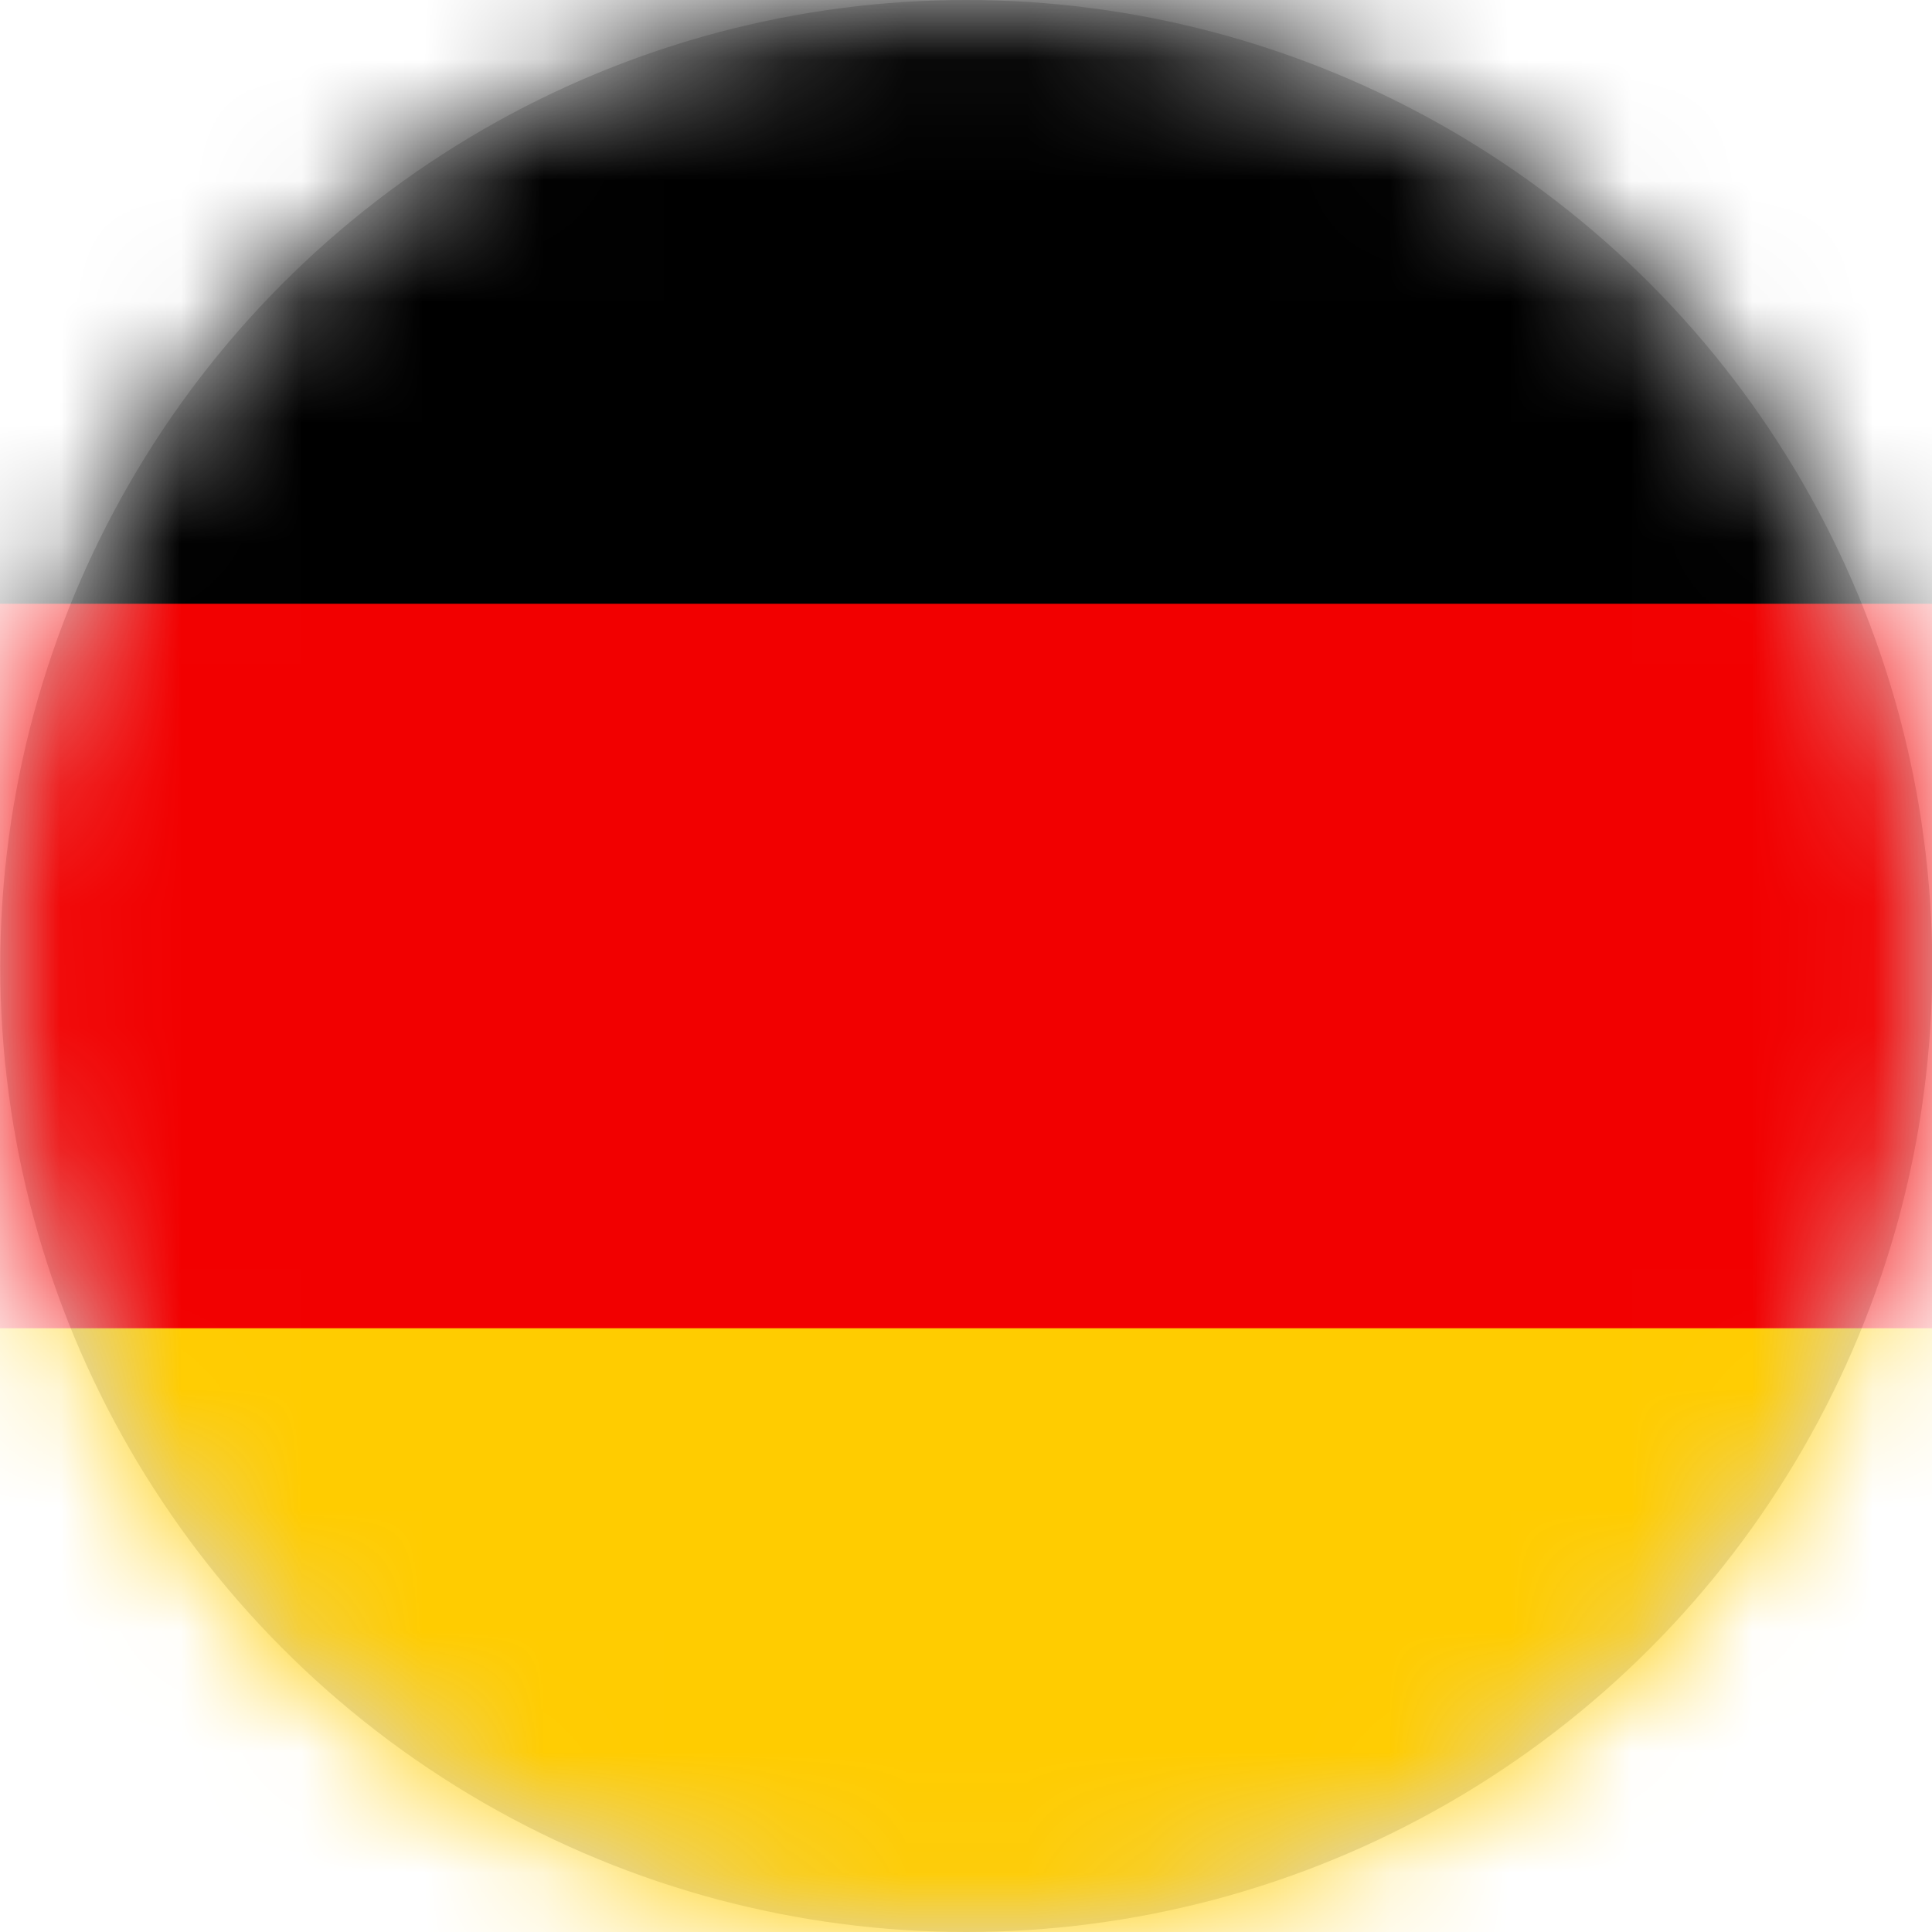
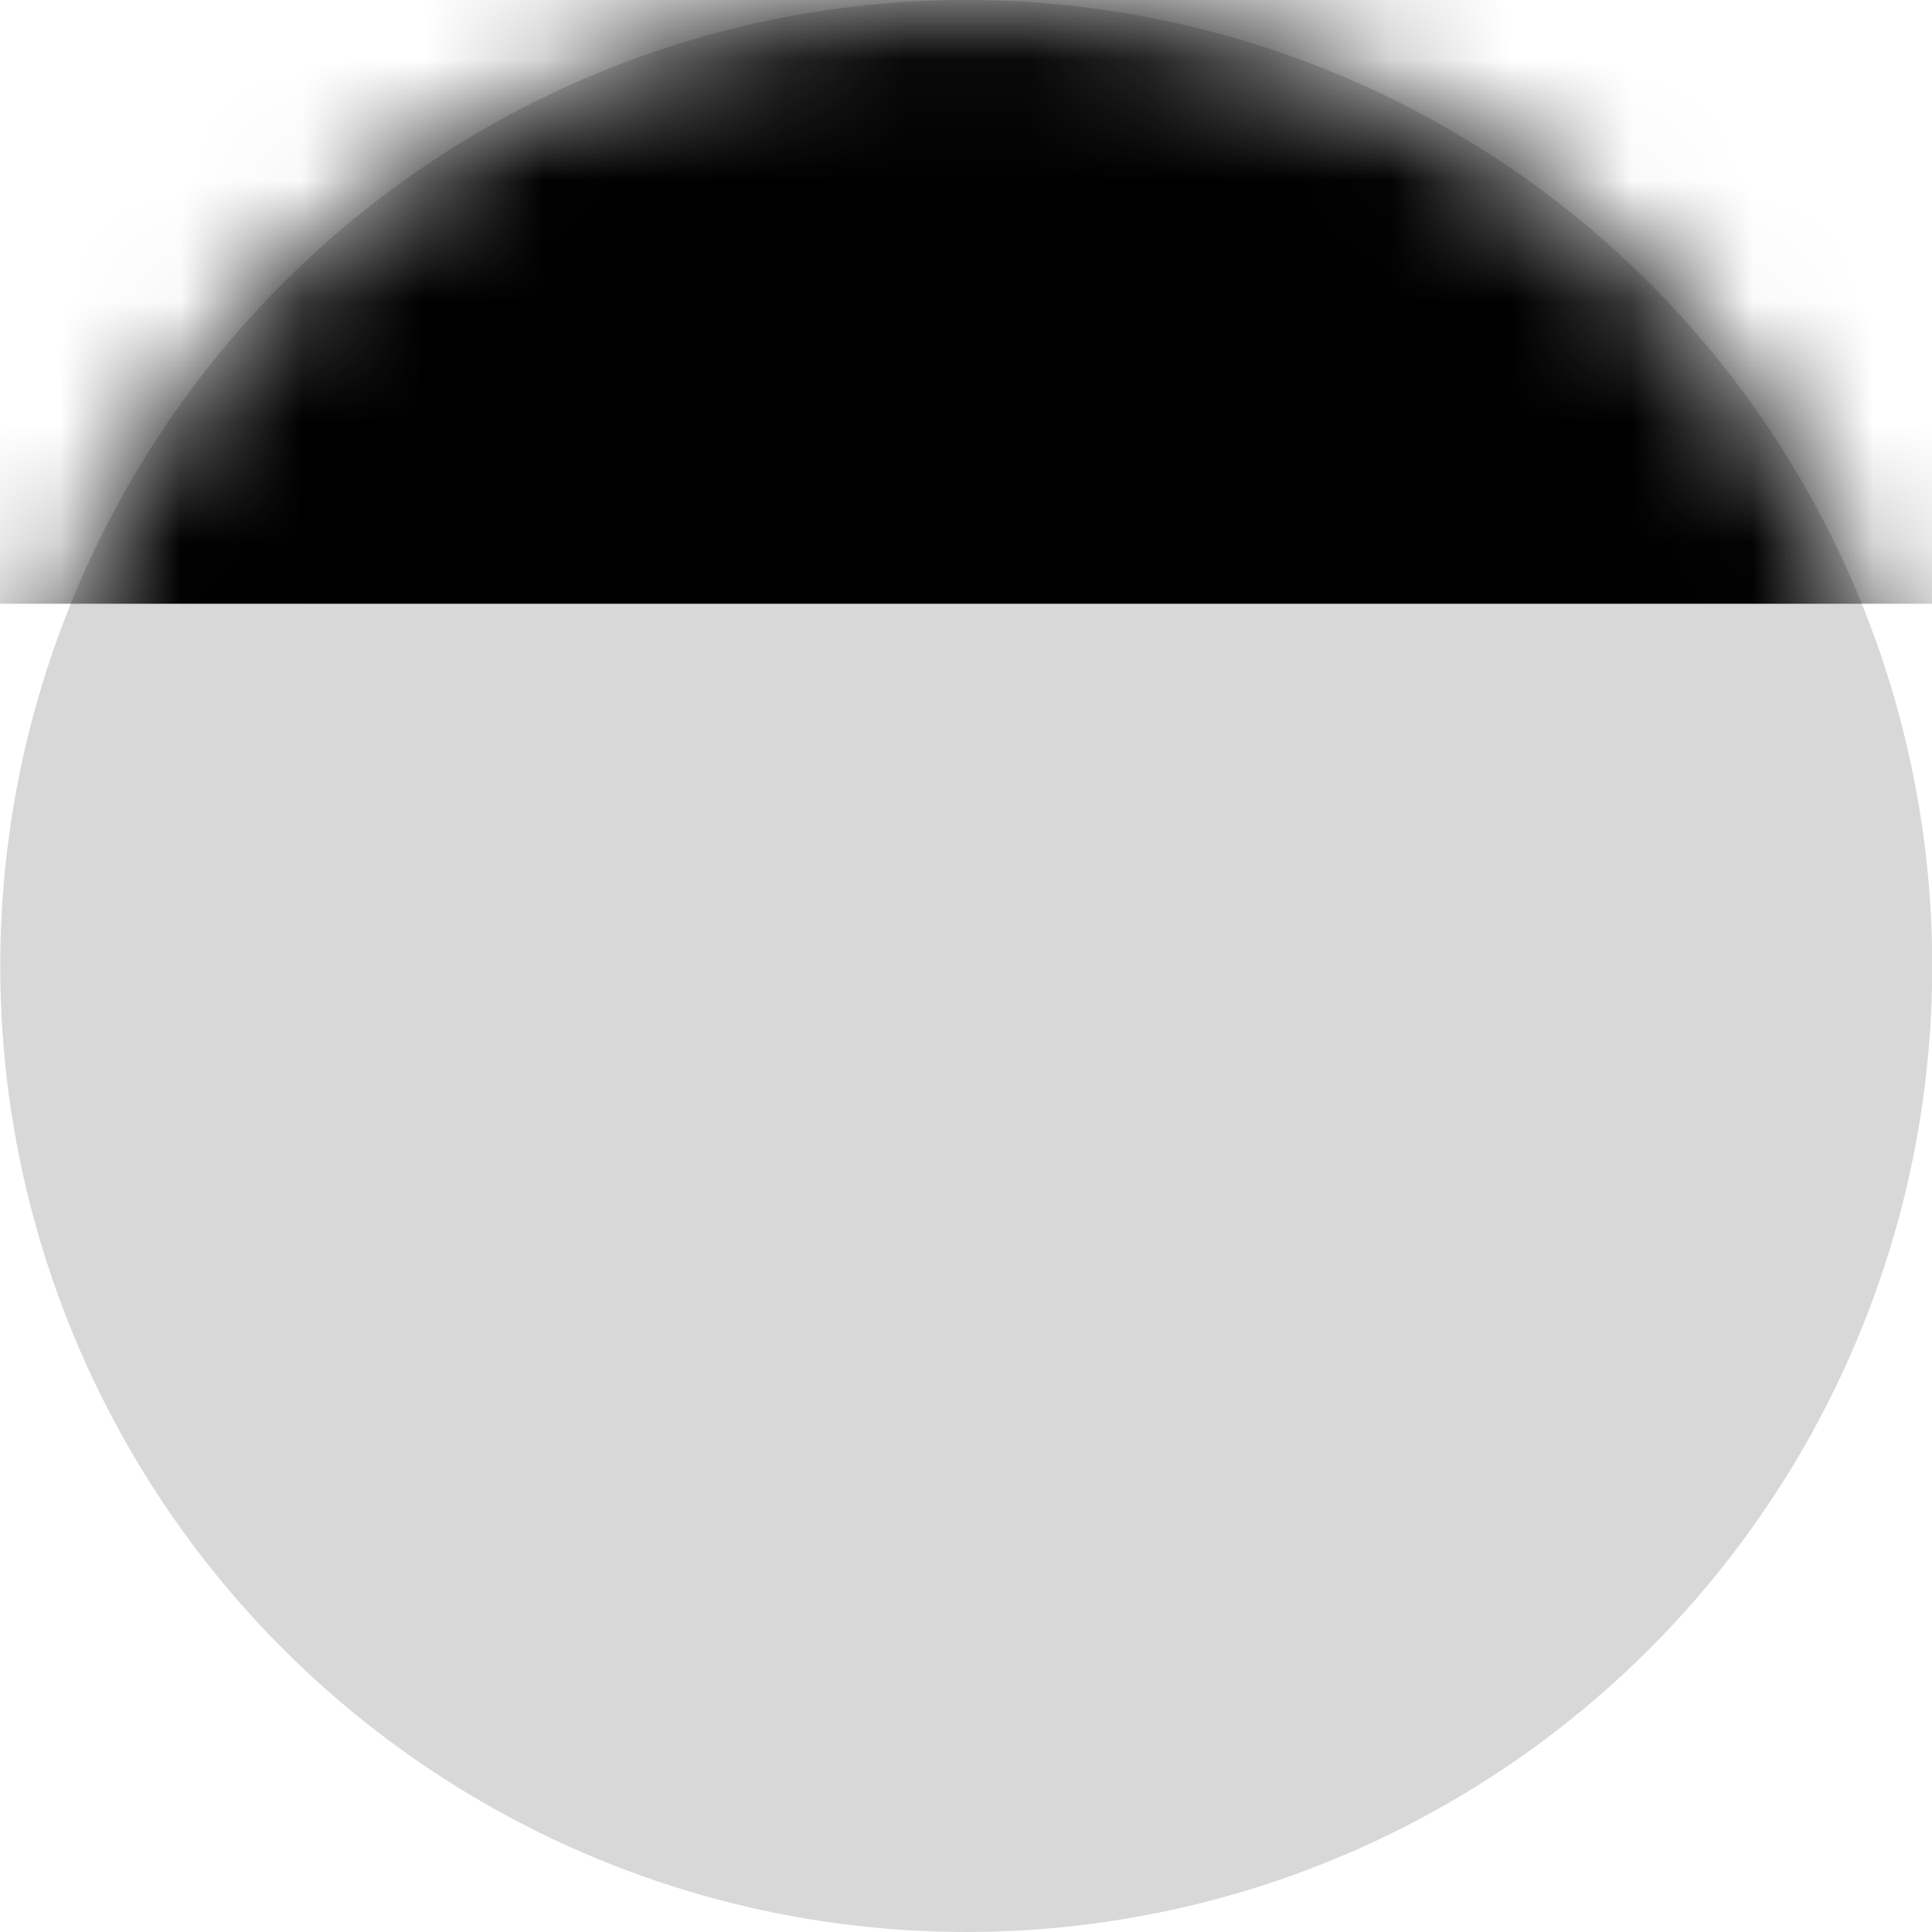
<svg xmlns="http://www.w3.org/2000/svg" xmlns:xlink="http://www.w3.org/1999/xlink" width="16px" height="16px" viewBox="0 0 16 16" version="1.1">
  <title>Group 7</title>
  <defs>
    <circle id="path-1" cx="8" cy="8" r="8" />
  </defs>
  <g id="Symbols" stroke="none" stroke-width="1" fill="none" fill-rule="evenodd">
    <g id="nav-bar" transform="translate(-1537, -27)">
      <g id="Group-5" transform="translate(1501.002, 27)">
        <g id="Group-7" transform="translate(36, 0)">
          <mask id="mask-2" fill="white">
            <use xlink:href="#path-1" />
          </mask>
          <use id="Oval-Copy" fill="#D8D8D8" xlink:href="#path-1" />
          <g id="nl-copy" mask="url(#mask-2)" fill-rule="nonzero">
            <g transform="translate(-3, 0)" id="Path">
-               <polygon fill="#FFCC00" points="0 0 21 0 21 16 0 16" />
-               <polygon fill="#F20000" points="0 0 21 0 21 11 0 11" />
              <polygon fill="#000000" points="0 0 21 0 21 5 0 5" />
            </g>
          </g>
        </g>
      </g>
    </g>
  </g>
</svg>